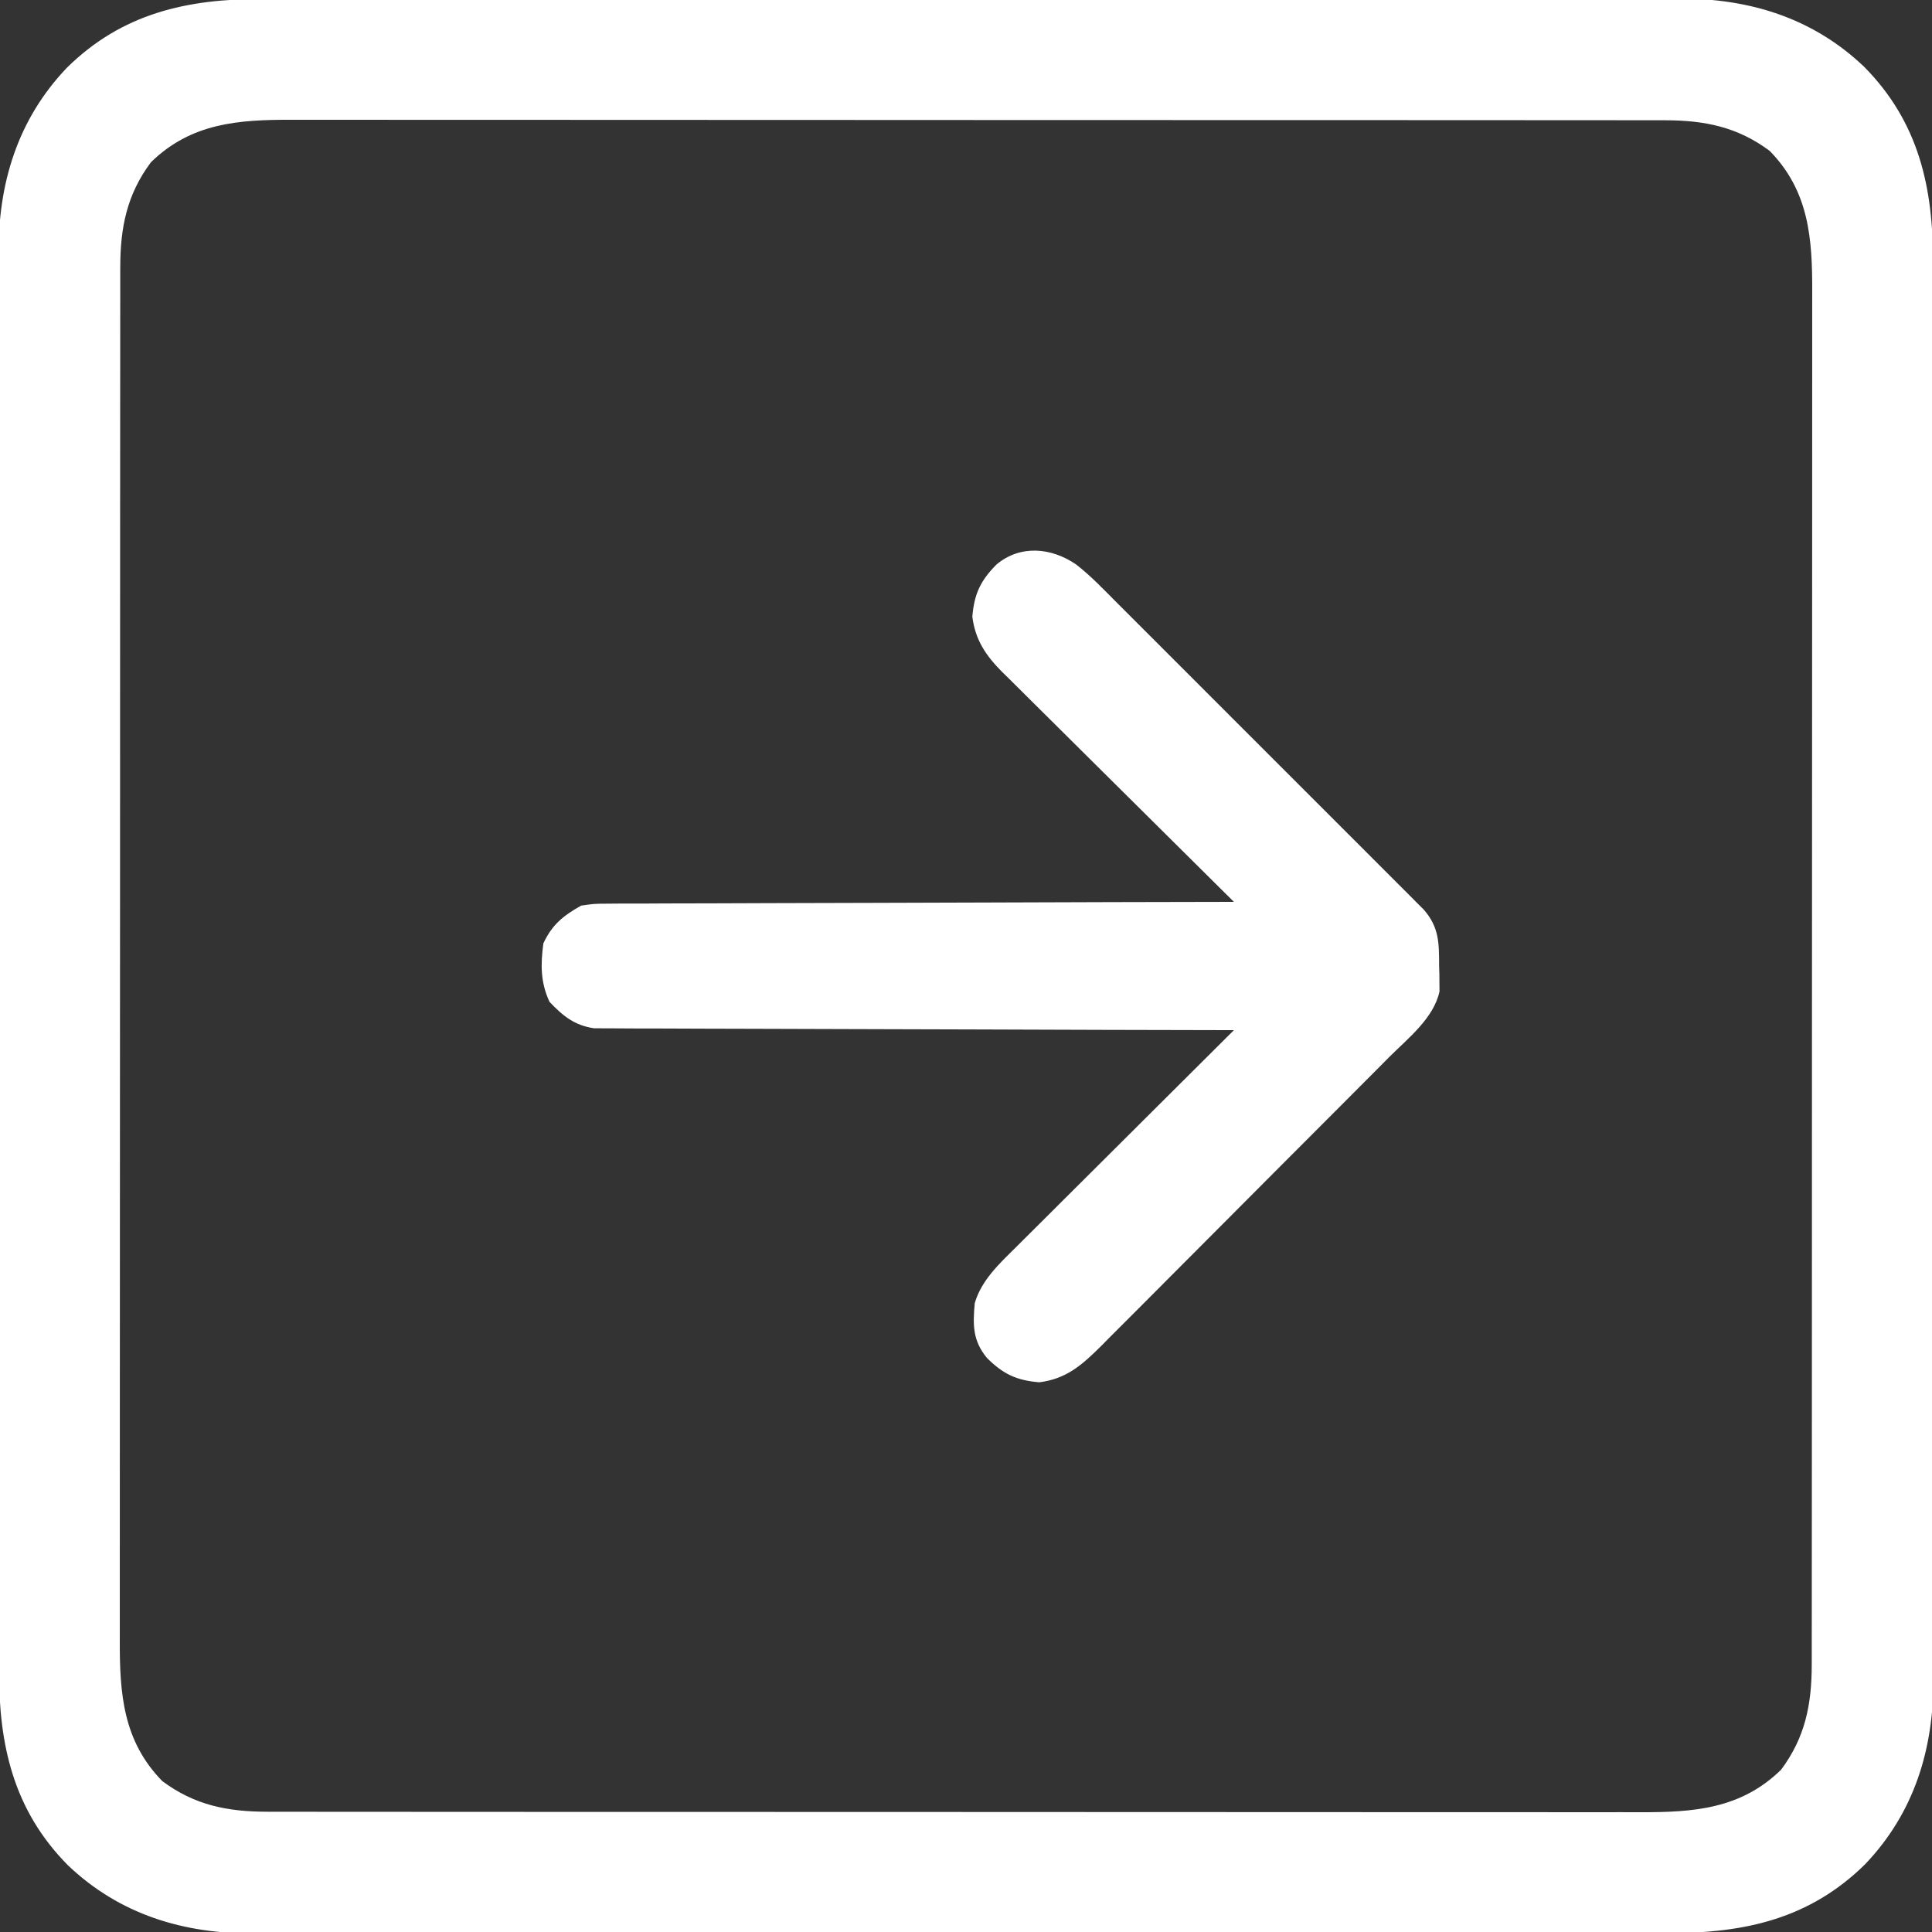
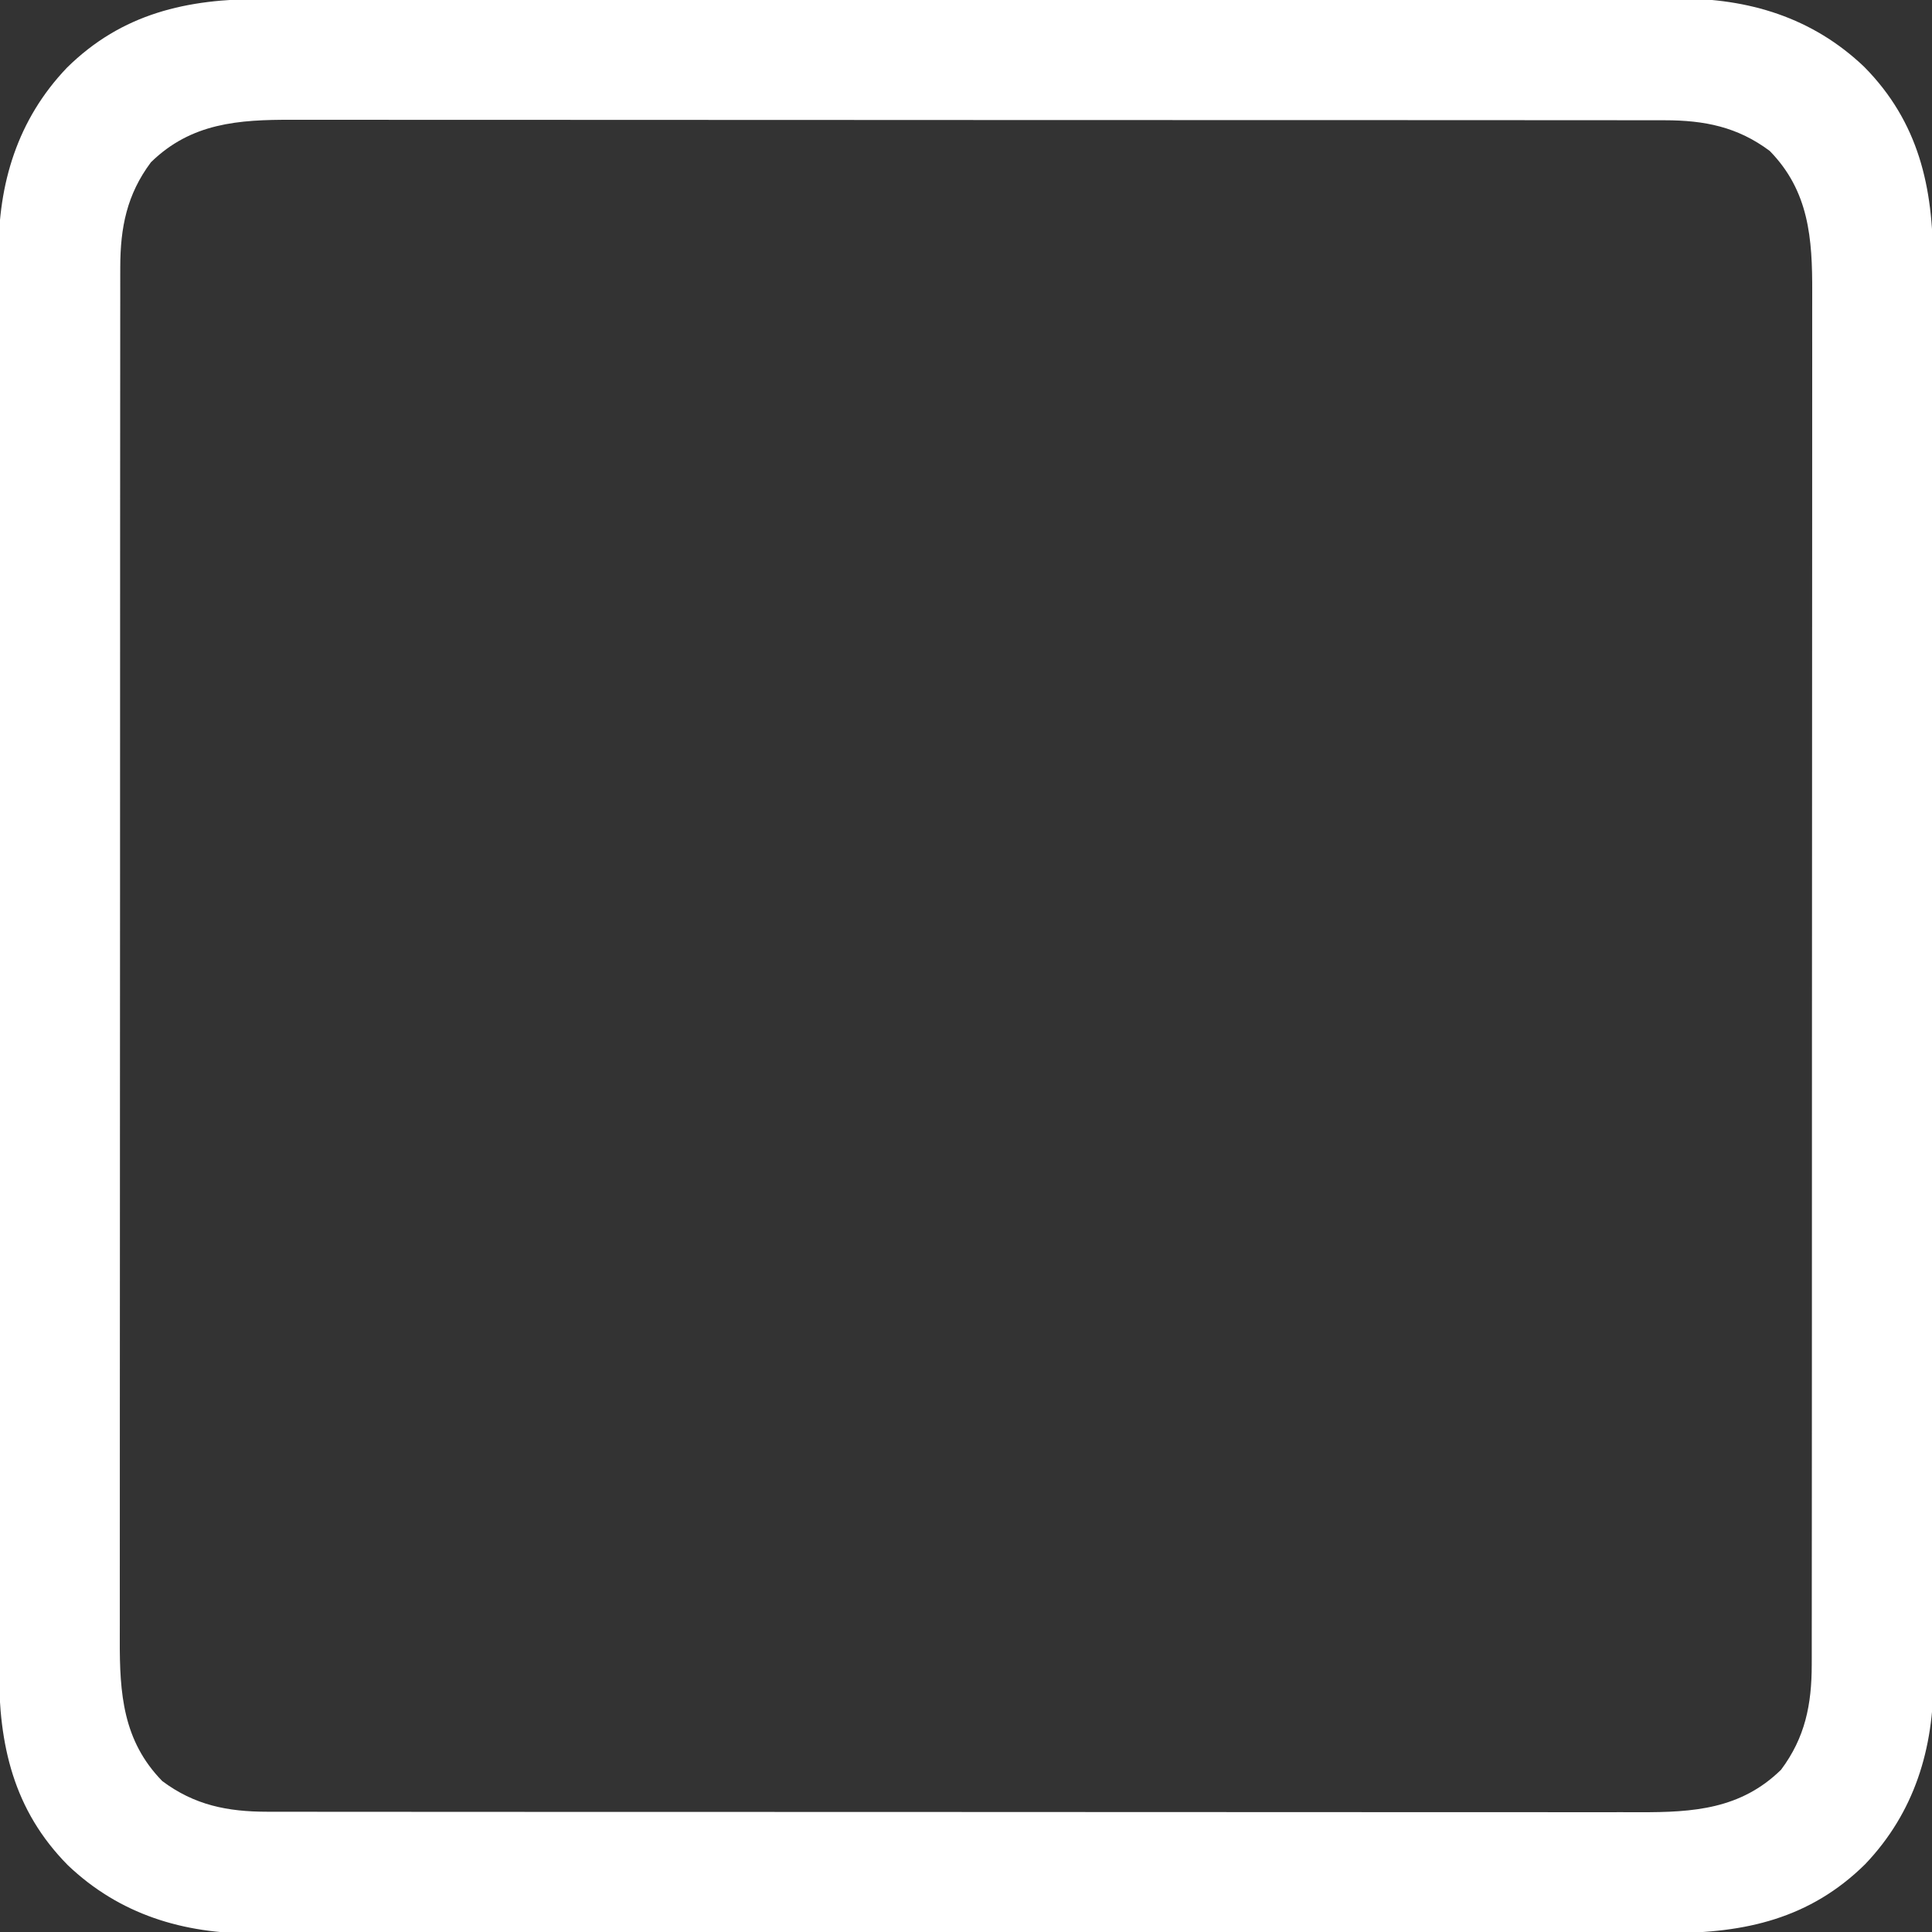
<svg xmlns="http://www.w3.org/2000/svg" version="1.1" width="512" height="512">
  <rect width="100%" height="100%" fill="#333333" stroke="none" />
  <path d="M0 0 C1.675 -0.003 3.349 -0.007 5.024 -0.012 C9.611 -0.022 14.199 -0.02 18.786 -0.015 C23.739 -0.013 28.692 -0.022 33.645 -0.029 C43.343 -0.042 53.041 -0.044 62.739 -0.042 C70.623 -0.04 78.506 -0.042 86.39 -0.046 C88.073 -0.047 88.073 -0.047 89.791 -0.048 C92.071 -0.049 94.352 -0.05 96.632 -0.051 C118.011 -0.062 139.391 -0.06 160.77 -0.054 C180.323 -0.049 199.877 -0.06 219.43 -0.079 C239.514 -0.098 259.598 -0.107 279.682 -0.103 C290.955 -0.101 302.228 -0.103 313.501 -0.118 C323.097 -0.13 332.694 -0.131 342.29 -0.119 C347.185 -0.113 352.079 -0.112 356.974 -0.124 C361.458 -0.135 365.943 -0.132 370.427 -0.118 C372.045 -0.115 373.664 -0.117 375.282 -0.125 C393.949 -0.211 410.873 4.874 424.617 17.981 C439.062 32.607 442.89 49.894 442.839 69.682 C442.842 71.357 442.846 73.031 442.851 74.706 C442.861 79.294 442.859 83.881 442.855 88.468 C442.852 93.422 442.861 98.375 442.869 103.328 C442.881 113.026 442.883 122.724 442.881 132.422 C442.879 140.305 442.881 148.189 442.885 156.072 C442.886 157.195 442.886 158.317 442.887 159.473 C442.888 161.754 442.889 164.034 442.89 166.314 C442.901 187.694 442.899 209.073 442.893 230.453 C442.888 250.006 442.899 269.559 442.918 289.112 C442.938 309.196 442.946 329.28 442.942 349.364 C442.94 360.637 442.943 371.91 442.957 383.183 C442.969 392.78 442.97 402.376 442.958 411.973 C442.952 416.867 442.951 421.762 442.963 426.656 C442.974 431.141 442.971 435.625 442.957 440.109 C442.954 441.728 442.956 443.346 442.964 444.964 C443.05 463.631 437.966 480.556 424.858 494.3 C410.232 508.744 392.945 512.572 373.157 512.521 C371.482 512.524 369.808 512.528 368.133 512.533 C363.546 512.543 358.958 512.541 354.371 512.537 C349.418 512.534 344.464 512.543 339.511 512.551 C329.813 512.564 320.115 512.565 310.417 512.563 C302.534 512.561 294.65 512.563 286.767 512.567 C285.083 512.568 285.083 512.568 283.366 512.569 C281.085 512.57 278.805 512.571 276.525 512.573 C255.146 512.584 233.766 512.581 212.387 512.575 C192.833 512.57 173.28 512.581 153.727 512.6 C133.643 512.62 113.559 512.628 93.475 512.624 C82.202 512.622 70.929 512.625 59.656 512.639 C50.059 512.651 40.463 512.652 30.866 512.64 C25.972 512.634 21.077 512.633 16.183 512.645 C11.698 512.656 7.214 512.653 2.73 512.639 C1.111 512.636 -0.507 512.639 -2.125 512.647 C-20.792 512.733 -37.716 507.648 -51.461 494.54 C-65.905 479.915 -69.733 462.628 -69.682 442.839 C-69.685 441.164 -69.689 439.49 -69.694 437.815 C-69.704 433.228 -69.702 428.64 -69.698 424.053 C-69.695 419.1 -69.704 414.147 -69.712 409.194 C-69.724 399.496 -69.726 389.798 -69.724 380.1 C-69.722 372.216 -69.724 364.333 -69.728 356.449 C-69.729 355.327 -69.729 354.204 -69.73 353.048 C-69.731 350.768 -69.732 348.488 -69.734 346.207 C-69.744 324.828 -69.742 303.448 -69.736 282.069 C-69.731 262.516 -69.742 242.962 -69.761 223.409 C-69.781 203.325 -69.789 183.241 -69.785 163.157 C-69.783 151.884 -69.786 140.611 -69.8 129.338 C-69.812 119.742 -69.813 110.145 -69.801 100.549 C-69.795 95.654 -69.794 90.76 -69.806 85.865 C-69.817 81.381 -69.814 76.897 -69.8 72.412 C-69.797 70.794 -69.8 69.175 -69.808 67.557 C-69.894 48.89 -64.809 31.966 -51.701 18.222 C-37.076 3.777 -19.788 -0.051 0 0 Z M-29.422 43.261 C-35.8 51.795 -37.544 60.529 -37.55 71.091 C-37.552 71.745 -37.554 72.398 -37.556 73.071 C-37.56 75.252 -37.558 77.433 -37.555 79.613 C-37.557 81.196 -37.559 82.779 -37.562 84.362 C-37.568 88.705 -37.568 93.048 -37.567 97.391 C-37.567 102.078 -37.572 106.764 -37.577 111.451 C-37.585 120.63 -37.588 129.809 -37.589 138.989 C-37.589 146.45 -37.591 153.912 -37.594 161.373 C-37.603 182.531 -37.608 203.689 -37.607 224.846 C-37.607 225.987 -37.607 227.127 -37.607 228.302 C-37.607 229.444 -37.607 230.586 -37.607 231.762 C-37.606 250.268 -37.616 268.775 -37.63 287.281 C-37.644 306.286 -37.651 325.291 -37.65 344.296 C-37.65 354.965 -37.653 365.633 -37.664 376.302 C-37.673 385.385 -37.675 394.468 -37.668 403.551 C-37.665 408.185 -37.665 412.818 -37.673 417.451 C-37.681 421.695 -37.68 425.94 -37.671 430.184 C-37.67 431.716 -37.671 433.249 -37.677 434.781 C-37.726 449.047 -36.852 461.593 -26.422 472.261 C-17.887 478.64 -9.153 480.383 1.409 480.389 C2.389 480.392 2.389 480.392 3.389 480.395 C5.57 480.399 7.75 480.397 9.931 480.394 C11.514 480.396 13.097 480.399 14.68 480.401 C19.023 480.407 23.366 480.407 27.709 480.406 C32.395 480.406 37.082 480.411 41.768 480.416 C50.948 480.424 60.127 480.427 69.306 480.428 C76.768 480.428 84.229 480.43 91.691 480.433 C112.849 480.442 134.006 480.447 155.164 480.446 C156.874 480.446 156.874 480.446 158.62 480.446 C159.761 480.446 160.903 480.446 162.08 480.446 C180.586 480.445 199.093 480.455 217.599 480.469 C236.604 480.484 255.609 480.49 274.614 480.49 C285.282 480.489 295.951 480.492 306.62 480.503 C315.703 480.512 324.786 480.514 333.869 480.507 C338.502 480.504 343.135 480.504 347.768 480.513 C352.013 480.52 356.257 480.519 360.502 480.51 C362.034 480.509 363.566 480.511 365.099 480.516 C379.365 480.565 391.911 479.691 402.578 469.261 C408.957 460.726 410.701 451.992 410.707 441.43 C410.71 440.45 410.71 440.45 410.712 439.45 C410.717 437.269 410.715 435.089 410.712 432.908 C410.714 431.325 410.716 429.742 410.719 428.16 C410.725 423.816 410.725 419.473 410.724 415.13 C410.724 410.444 410.729 405.757 410.734 401.071 C410.742 391.891 410.745 382.712 410.745 373.533 C410.746 366.071 410.748 358.61 410.751 351.148 C410.76 329.99 410.765 308.833 410.764 287.675 C410.764 286.535 410.764 285.394 410.764 284.219 C410.764 283.078 410.764 281.936 410.764 280.759 C410.763 262.253 410.773 243.746 410.787 225.24 C410.801 206.235 410.808 187.23 410.807 168.226 C410.807 157.557 410.81 146.888 410.82 136.219 C410.83 127.136 410.832 118.053 410.825 108.97 C410.822 104.337 410.822 99.704 410.83 95.071 C410.838 90.826 410.837 86.582 410.828 82.337 C410.826 80.805 410.828 79.273 410.834 77.74 C410.882 63.474 410.009 50.928 399.578 40.261 C391.044 33.882 382.31 32.138 371.748 32.132 C371.095 32.13 370.441 32.129 369.768 32.127 C367.587 32.122 365.407 32.125 363.226 32.127 C361.643 32.125 360.06 32.123 358.477 32.12 C354.134 32.114 349.791 32.114 345.448 32.115 C340.761 32.116 336.075 32.11 331.388 32.105 C322.209 32.097 313.03 32.094 303.851 32.094 C296.389 32.093 288.927 32.091 281.466 32.088 C260.308 32.079 239.151 32.075 217.993 32.075 C216.853 32.075 215.712 32.075 214.537 32.075 C212.824 32.075 212.824 32.075 211.077 32.076 C192.571 32.076 174.064 32.066 155.558 32.052 C136.553 32.038 117.548 32.031 98.543 32.032 C87.874 32.032 77.206 32.029 66.537 32.019 C57.454 32.01 48.371 32.007 39.288 32.014 C34.655 32.017 30.021 32.018 25.388 32.009 C21.144 32.001 16.899 32.002 12.655 32.011 C11.123 32.013 9.59 32.011 8.058 32.005 C-6.208 31.957 -18.754 32.83 -29.422 43.261 Z " fill="#FFFFFF" transform="translate(69.422,-0.261)" />
-   <path d="M0 0 C3.947 3.067 7.387 6.707 10.907 10.244 C11.802 11.136 12.697 12.027 13.619 12.946 C16.062 15.379 18.498 17.819 20.932 20.26 C23.486 22.818 26.044 25.371 28.601 27.926 C32.891 32.212 37.178 36.504 41.462 40.797 C46.413 45.759 51.37 50.713 56.332 55.664 C60.598 59.92 64.859 64.18 69.117 68.444 C71.658 70.988 74.2 73.531 76.746 76.07 C79.582 78.898 82.409 81.735 85.235 84.572 C86.501 85.832 86.501 85.832 87.792 87.117 C88.56 87.891 89.328 88.664 90.12 89.462 C90.788 90.131 91.457 90.801 92.146 91.491 C96.212 96.171 96.178 100.346 96.187 106.283 C96.212 107.074 96.236 107.864 96.262 108.678 C96.265 109.453 96.269 110.227 96.273 111.026 C96.282 111.723 96.29 112.42 96.298 113.138 C94.778 120.239 87.931 125.586 83.024 130.487 C82.137 131.381 81.251 132.274 80.337 133.195 C77.916 135.633 75.489 138.065 73.06 140.495 C71.54 142.016 70.022 143.539 68.505 145.062 C63.204 150.38 57.899 155.694 52.589 161.003 C47.648 165.943 42.718 170.893 37.794 175.849 C33.556 180.113 29.311 184.369 25.059 188.619 C22.524 191.154 19.992 193.691 17.468 196.237 C14.653 199.075 11.822 201.897 8.989 204.718 C8.16 205.558 7.331 206.398 6.477 207.263 C1.512 212.175 -2.624 215.844 -9.777 216.729 C-15.79 216.228 -19.328 214.571 -23.621 210.295 C-27.457 205.675 -27.383 201.446 -26.867 195.752 C-25.092 189.632 -20.268 185.208 -15.859 180.852 C-15.234 180.227 -14.609 179.602 -13.965 178.958 C-11.914 176.908 -9.855 174.865 -7.797 172.822 C-6.367 171.397 -4.938 169.97 -3.509 168.544 C0.241 164.801 3.997 161.064 7.755 157.328 C11.593 153.511 15.425 149.688 19.258 145.865 C26.77 138.374 34.289 130.889 41.812 123.408 C40.926 123.407 40.04 123.405 39.127 123.404 C17.569 123.367 -3.988 123.308 -25.546 123.225 C-35.971 123.185 -46.396 123.152 -56.821 123.137 C-65.908 123.124 -74.994 123.097 -84.08 123.054 C-88.892 123.031 -93.703 123.016 -98.514 123.017 C-103.044 123.017 -107.572 122.999 -112.102 122.967 C-113.763 122.959 -115.425 122.957 -117.086 122.963 C-119.358 122.969 -121.627 122.951 -123.898 122.927 C-125.169 122.924 -126.439 122.92 -127.748 122.916 C-132.953 122.148 -136.003 119.655 -139.563 115.908 C-141.961 110.743 -141.941 106.008 -141.188 100.408 C-138.878 95.433 -135.909 93.087 -131.188 90.408 C-127.748 89.901 -127.748 89.901 -123.898 89.889 C-123.187 89.882 -122.475 89.874 -121.742 89.867 C-119.37 89.846 -116.998 89.855 -114.626 89.863 C-112.92 89.854 -111.215 89.843 -109.51 89.831 C-104.888 89.803 -100.267 89.8 -95.646 89.801 C-90.813 89.798 -85.98 89.772 -81.148 89.749 C-72 89.708 -62.852 89.688 -53.704 89.675 C-43.288 89.659 -32.873 89.621 -22.457 89.58 C-1.034 89.498 20.389 89.444 41.812 89.408 C40.992 88.597 40.172 87.786 39.327 86.95 C31.591 79.296 23.867 71.631 16.152 63.955 C12.185 60.01 8.216 56.068 4.237 52.135 C0.396 48.337 -3.435 44.53 -7.259 40.717 C-8.718 39.265 -10.181 37.816 -11.647 36.371 C-13.704 34.344 -15.747 32.305 -17.788 30.262 C-18.395 29.67 -19.001 29.078 -19.626 28.468 C-23.904 24.148 -26.741 20.023 -27.508 13.819 C-27.008 7.806 -25.35 4.268 -21.074 -0.025 C-14.723 -5.298 -6.537 -4.473 0 0 Z " fill="#FFFFFF" transform="translate(285.188,149.592)" />
</svg>